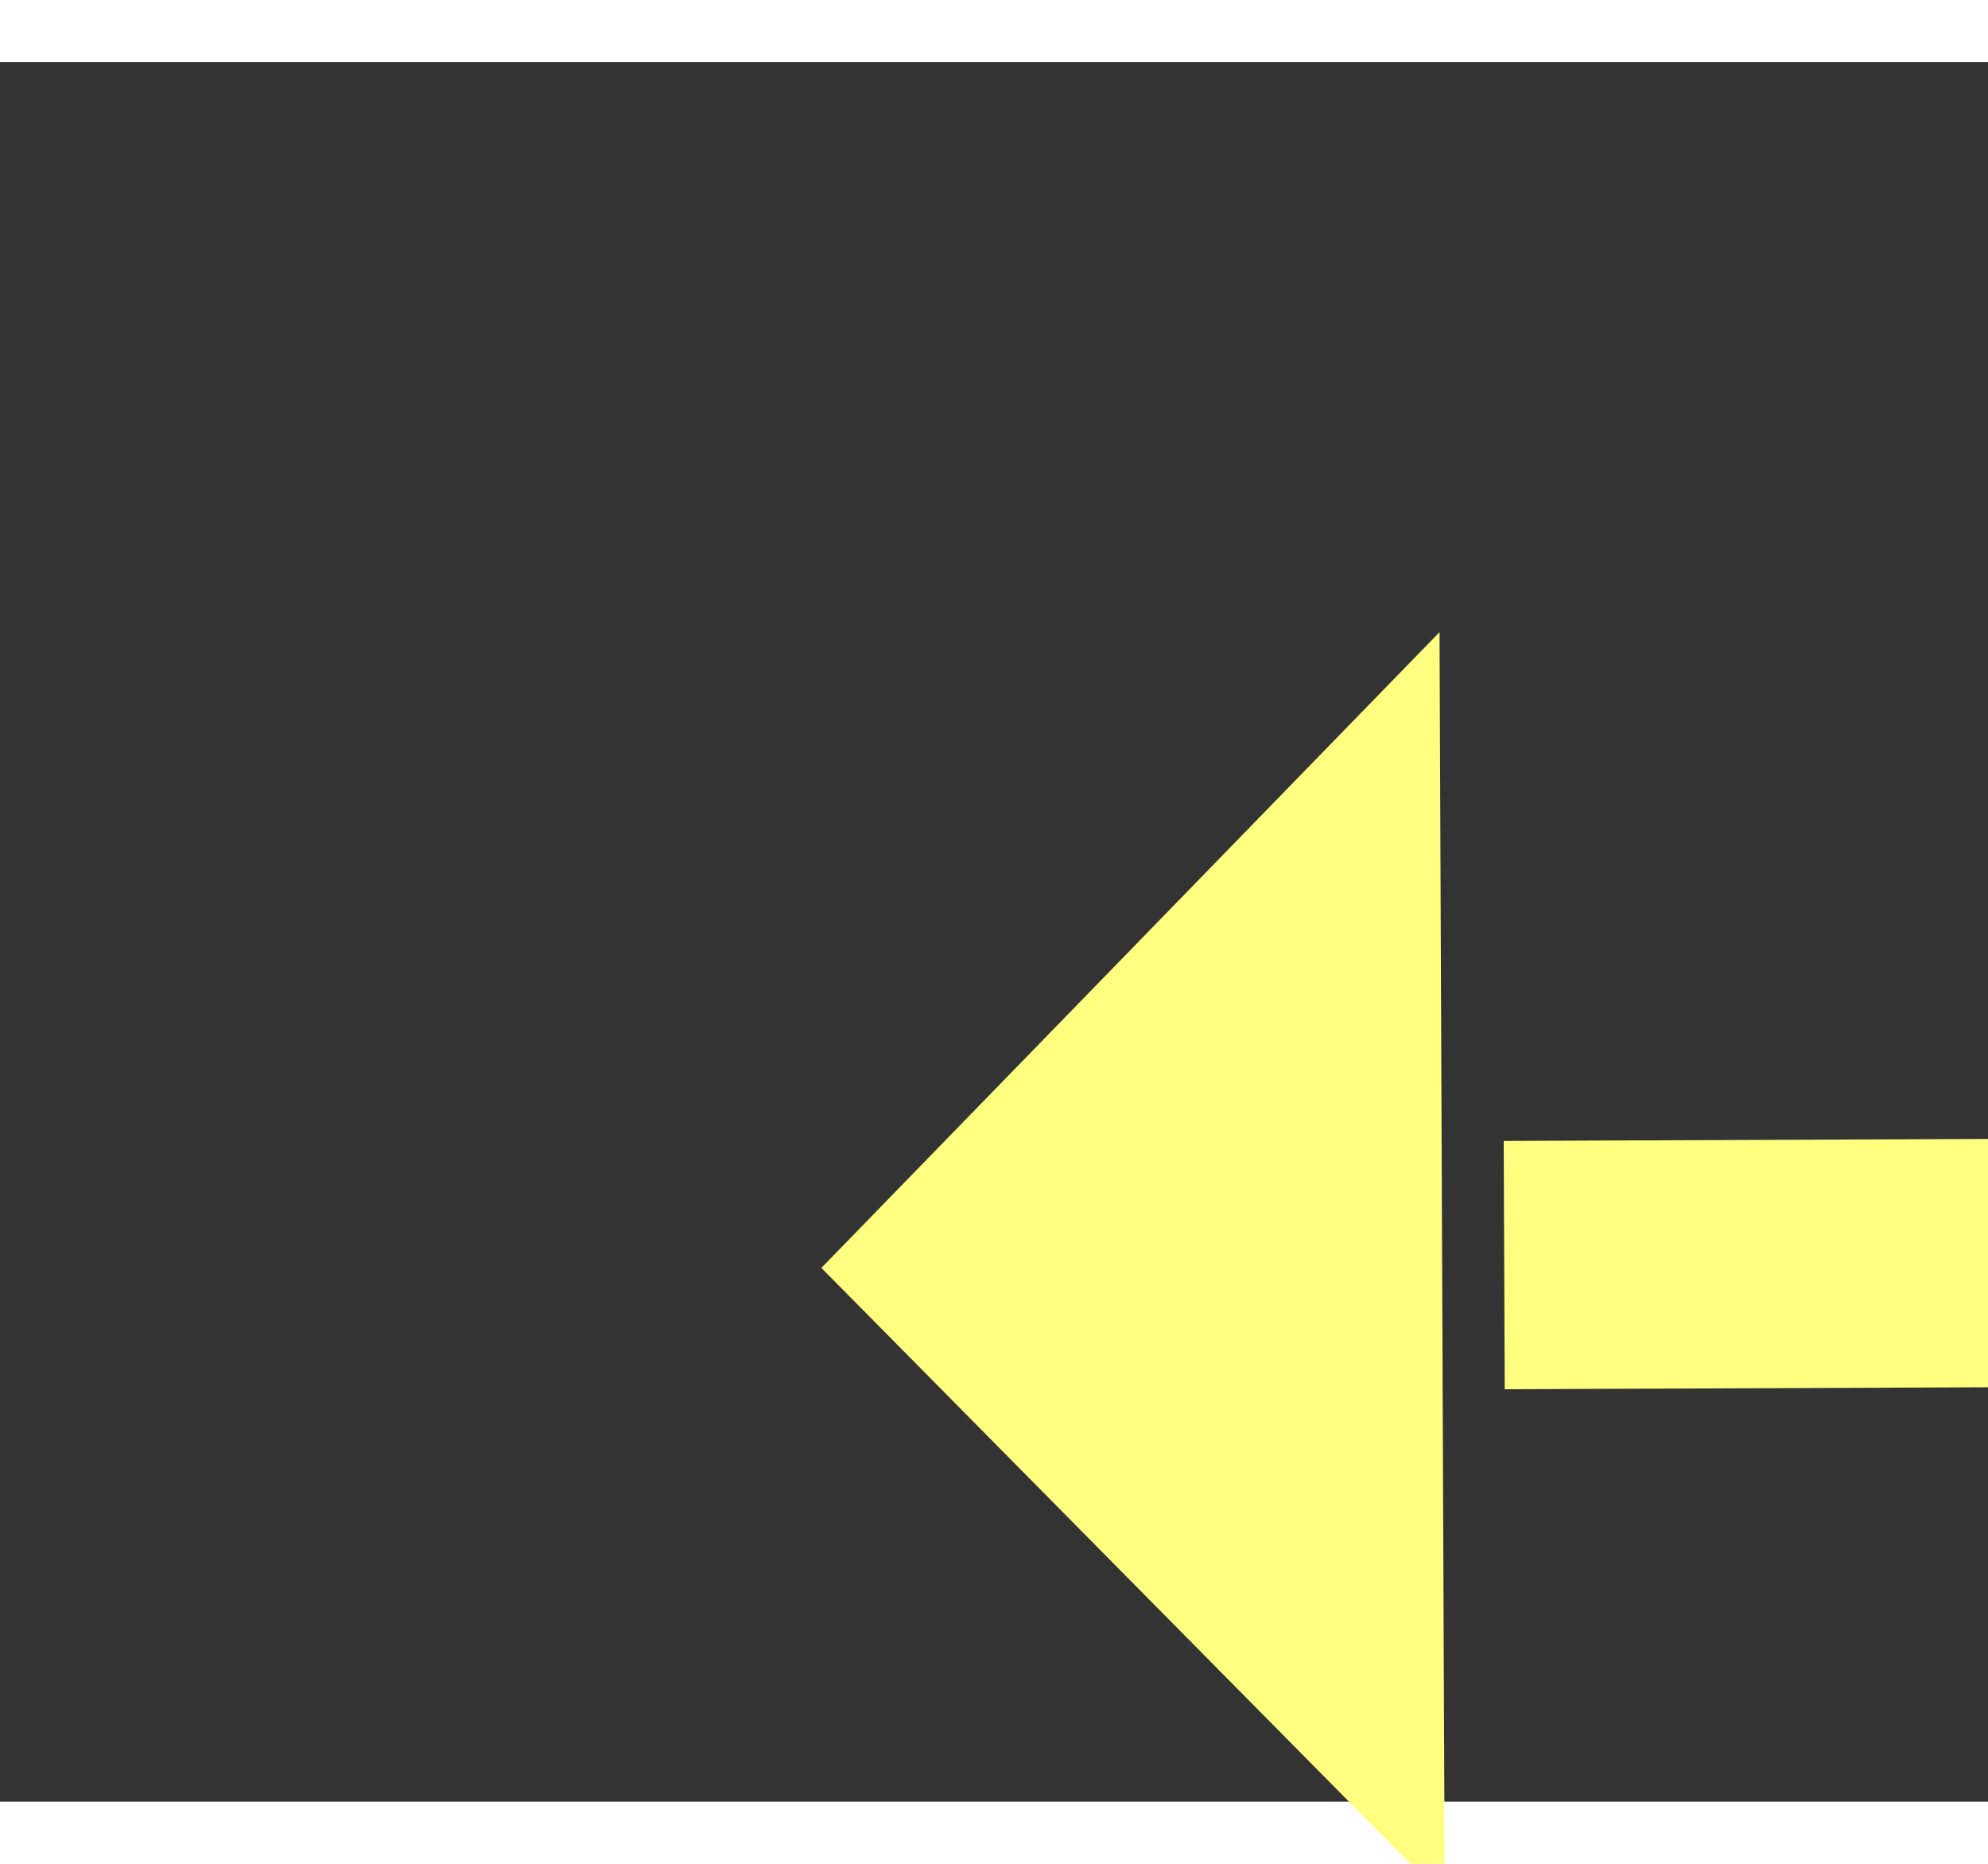
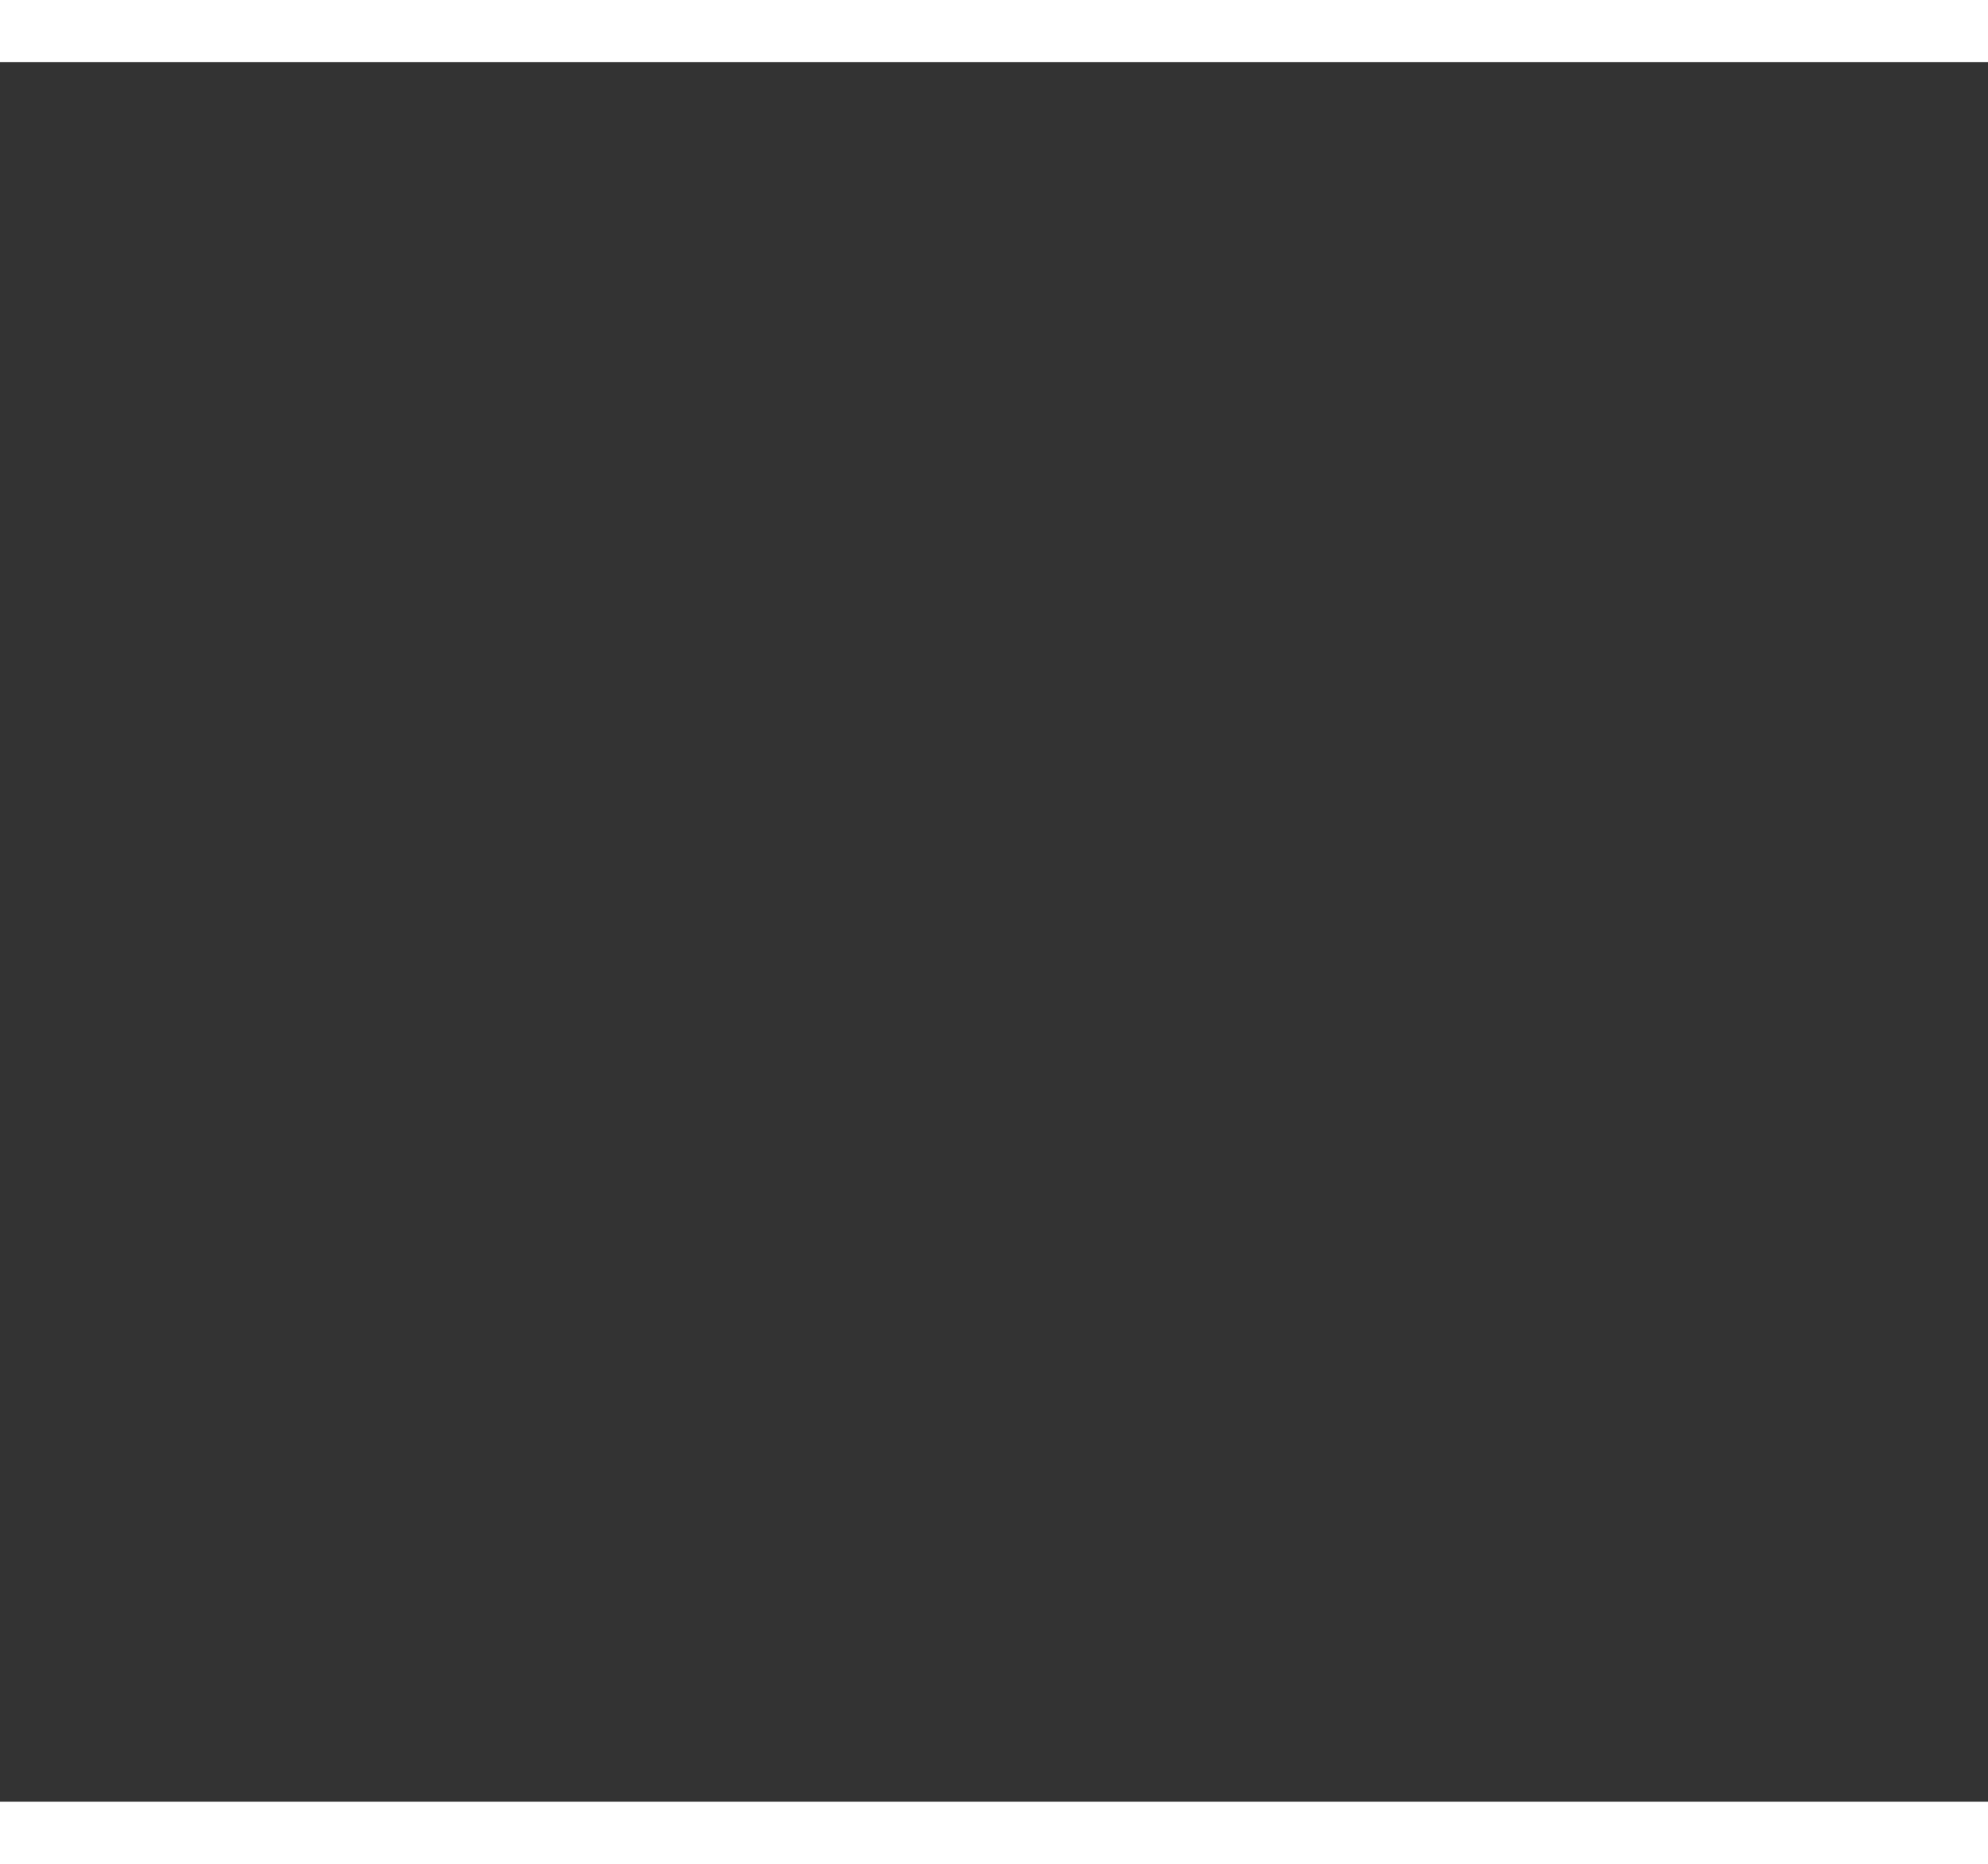
<svg xmlns="http://www.w3.org/2000/svg" version="1.1" width="32px" height="30px" preserveAspectRatio="xMinYMid meet" viewBox="954 16855  32 28">
  <rect x="954" y="16855" width="32" height="28" fill="#333333" stroke="none" />
  <g transform="matrix(-0.225 0.974 -0.974 -0.225 17624.851 19718.56 )">
-     <path d="M 995 16845.2  L 1005 16835  L 995 16824.8  L 995 16845.2  Z " fill-rule="nonzero" fill="#ffff80" stroke="none" transform="matrix(0.229 0.973 -0.973 0.229 17128.757 12043.182 )" />
-     <path d="M 918 16835  L 997 16835  " stroke-width="4" stroke-dasharray="12,4" stroke="#ffff80" fill="none" transform="matrix(0.229 0.973 -0.973 0.229 17128.757 12043.182 )" />
+     <path d="M 995 16845.2  L 1005 16835  L 995 16845.2  Z " fill-rule="nonzero" fill="#ffff80" stroke="none" transform="matrix(0.229 0.973 -0.973 0.229 17128.757 12043.182 )" />
  </g>
</svg>